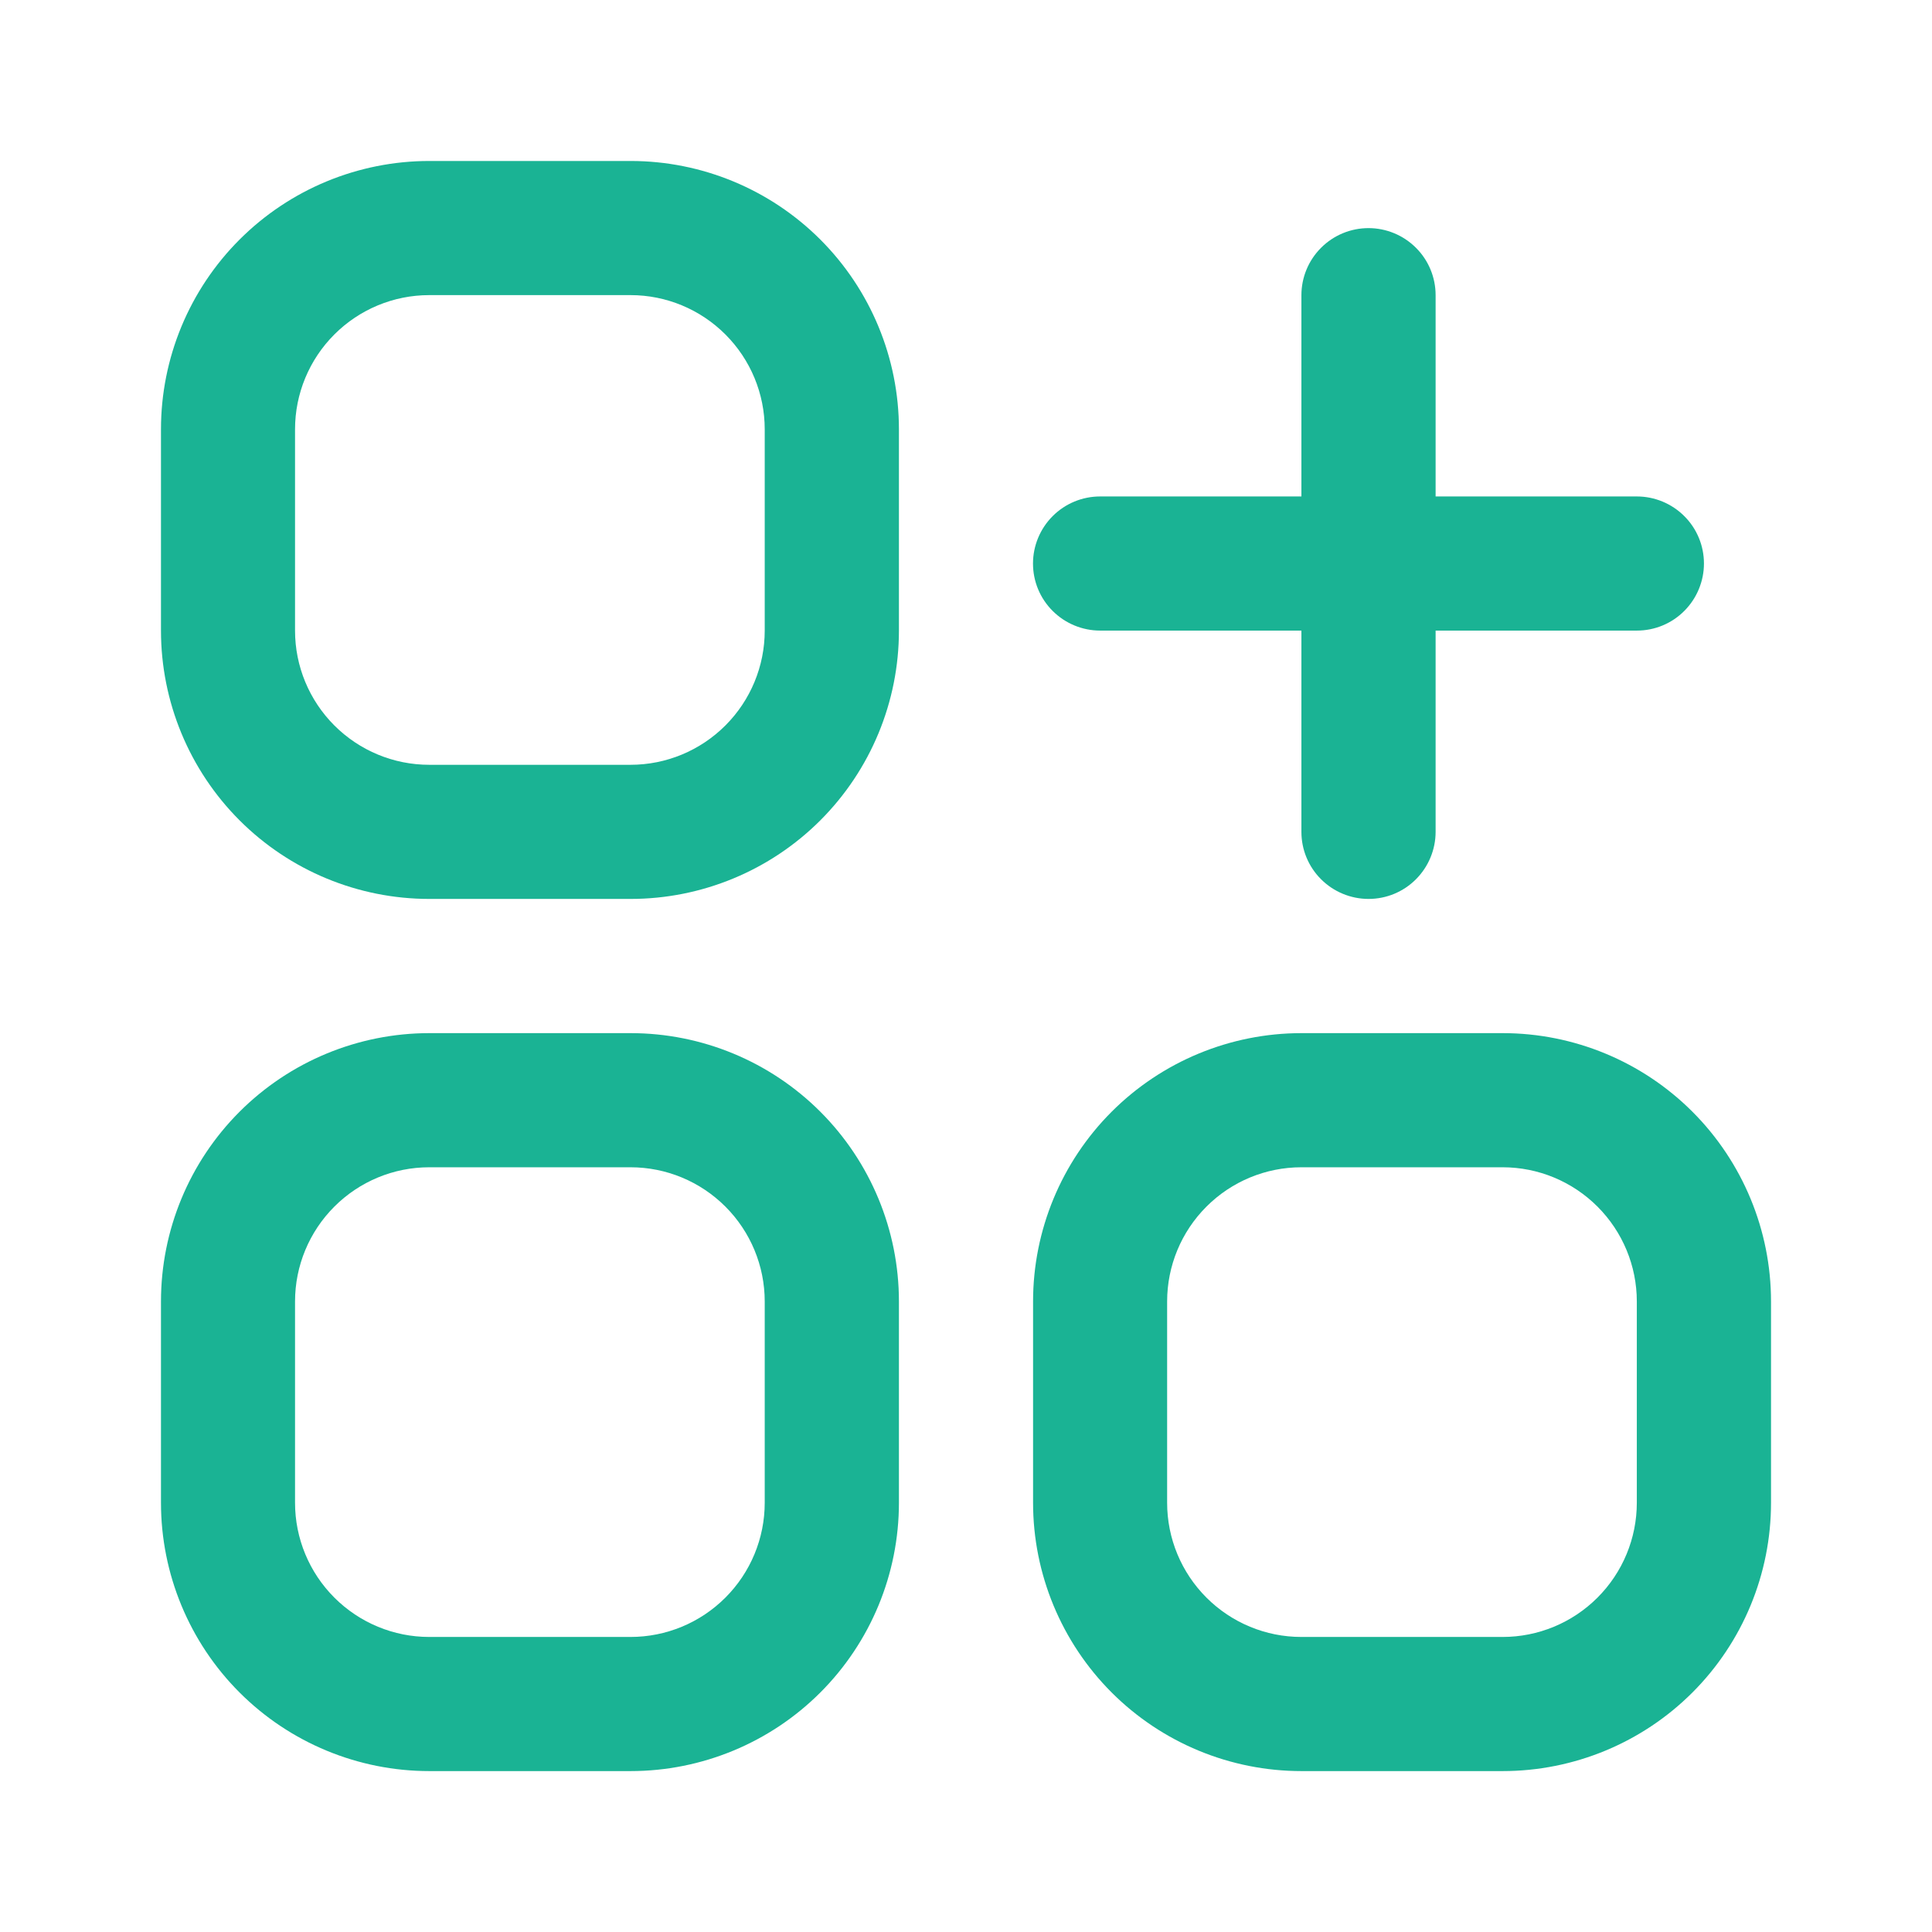
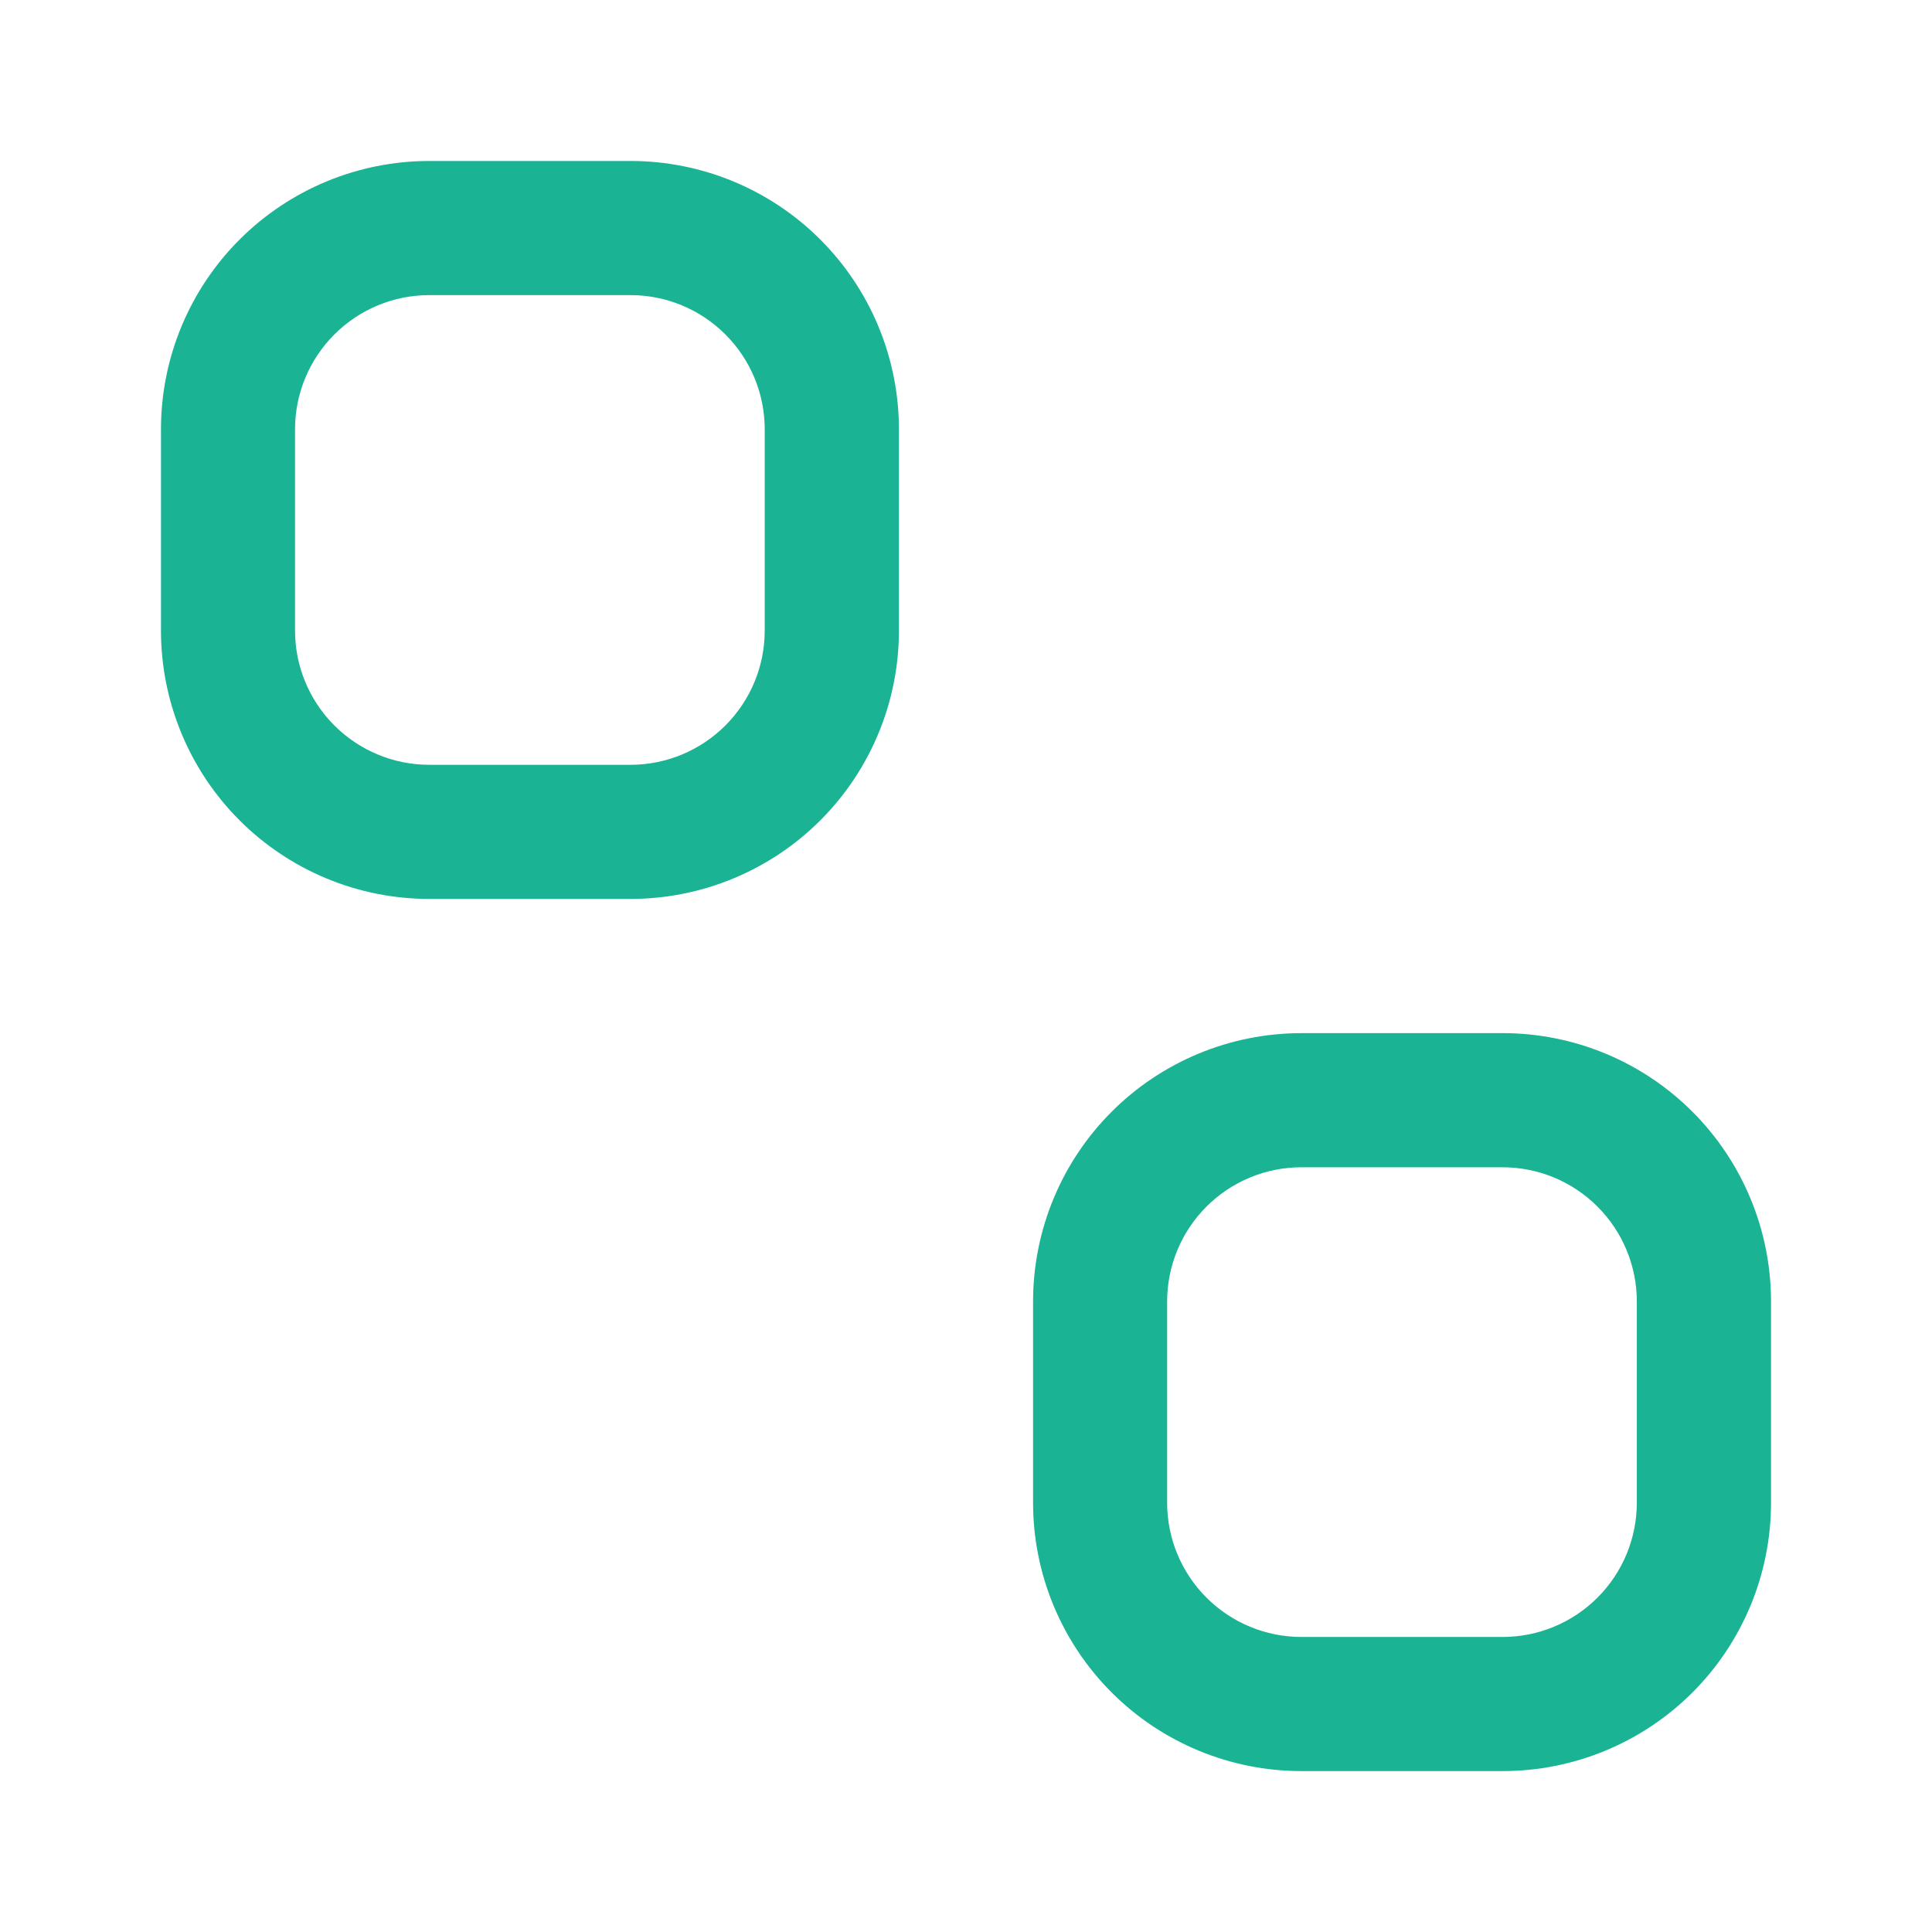
<svg xmlns="http://www.w3.org/2000/svg" fill="none" height="28" viewBox="0 0 28 28" width="28">
  <g fill="#1ab394">
    <path d="m9.139 2.333h-2.917c-1.031 0-2.021.41-2.75 1.139s-1.139 1.718-1.139 2.75v2.917c0 1.031.41 2.021 1.139 2.75s1.718 1.139 2.75 1.139h2.917c1.031 0 2.021-.41 2.75-1.139s1.139-1.718 1.139-2.75v-2.917c0-1.031-.41-2.021-1.139-2.75s-1.718-1.139-2.75-1.139zm1.944 6.806c0 .516-.205 1.01-.57 1.375-.365.365-.859.57-1.375.57h-2.917c-.516 0-1.01-.205-1.375-.57-.365-.365-.57-.859-.57-1.375v-2.917c0-.516.205-1.01.57-1.375.365-.365.859-.57 1.375-.57h2.917c.516 0 1.01.205 1.375.57.365.365.57.859.57 1.375z" />
-     <path d="m9.139 14.973h-2.917c-1.031 0-2.021.41-2.75 1.139s-1.139 1.718-1.139 2.75v2.917c0 1.031.41 2.021 1.139 2.75s1.718 1.139 2.75 1.139h2.917c1.031 0 2.021-.41 2.75-1.139s1.139-1.718 1.139-2.75v-2.917c0-1.031-.41-2.021-1.139-2.75s-1.718-1.139-2.75-1.139zm1.944 6.806c0 .516-.205 1.01-.57 1.375-.365.365-.859.57-1.375.57h-2.917c-.516 0-1.01-.205-1.375-.57-.365-.365-.57-.859-.57-1.375v-2.917c0-.516.205-1.01.57-1.375.365-.365.859-.57 1.375-.57h2.917c.516 0 1.01.205 1.375.57.365.365.57.859.57 1.375z" />
    <path d="m21.778 14.973h-2.917c-1.031 0-2.021.41-2.75 1.139s-1.139 1.718-1.139 2.75v2.917c0 1.031.41 2.021 1.139 2.75s1.718 1.139 2.75 1.139h2.917c1.031 0 2.021-.41 2.75-1.139s1.139-1.718 1.139-2.75v-2.917c0-1.031-.41-2.021-1.139-2.75s-1.718-1.139-2.75-1.139zm1.944 6.806c0 .516-.205 1.01-.57 1.375-.365.365-.859.57-1.375.57h-2.917c-.516 0-1.01-.205-1.375-.57-.365-.365-.57-.859-.57-1.375v-2.917c0-.516.205-1.01.57-1.375.365-.365.859-.57 1.375-.57h2.917c.516 0 1.01.205 1.375.57.365.365.57.859.57 1.375z" />
-     <path d="m15.944 9.139h2.917v2.917c0 .258.102.505.285.687.182.182.43.285.688.285.258 0 .505-.102.687-.285.182-.182.285-.43.285-.687v-2.917h2.917c.258 0 .505-.102.687-.285.182-.182.285-.43.285-.687 0-.258-.102-.505-.285-.687-.182-.182-.43-.285-.687-.285h-2.917v-2.917c0-.258-.102-.505-.285-.687-.182-.182-.43-.285-.687-.285-.258 0-.505.102-.688.285s-.285.43-.285.687v2.917h-2.917c-.258 0-.505.102-.688.285-.182.182-.285.43-.285.687 0 .258.102.505.285.687.182.182.43.285.688.285z" />
  </g>
</svg>